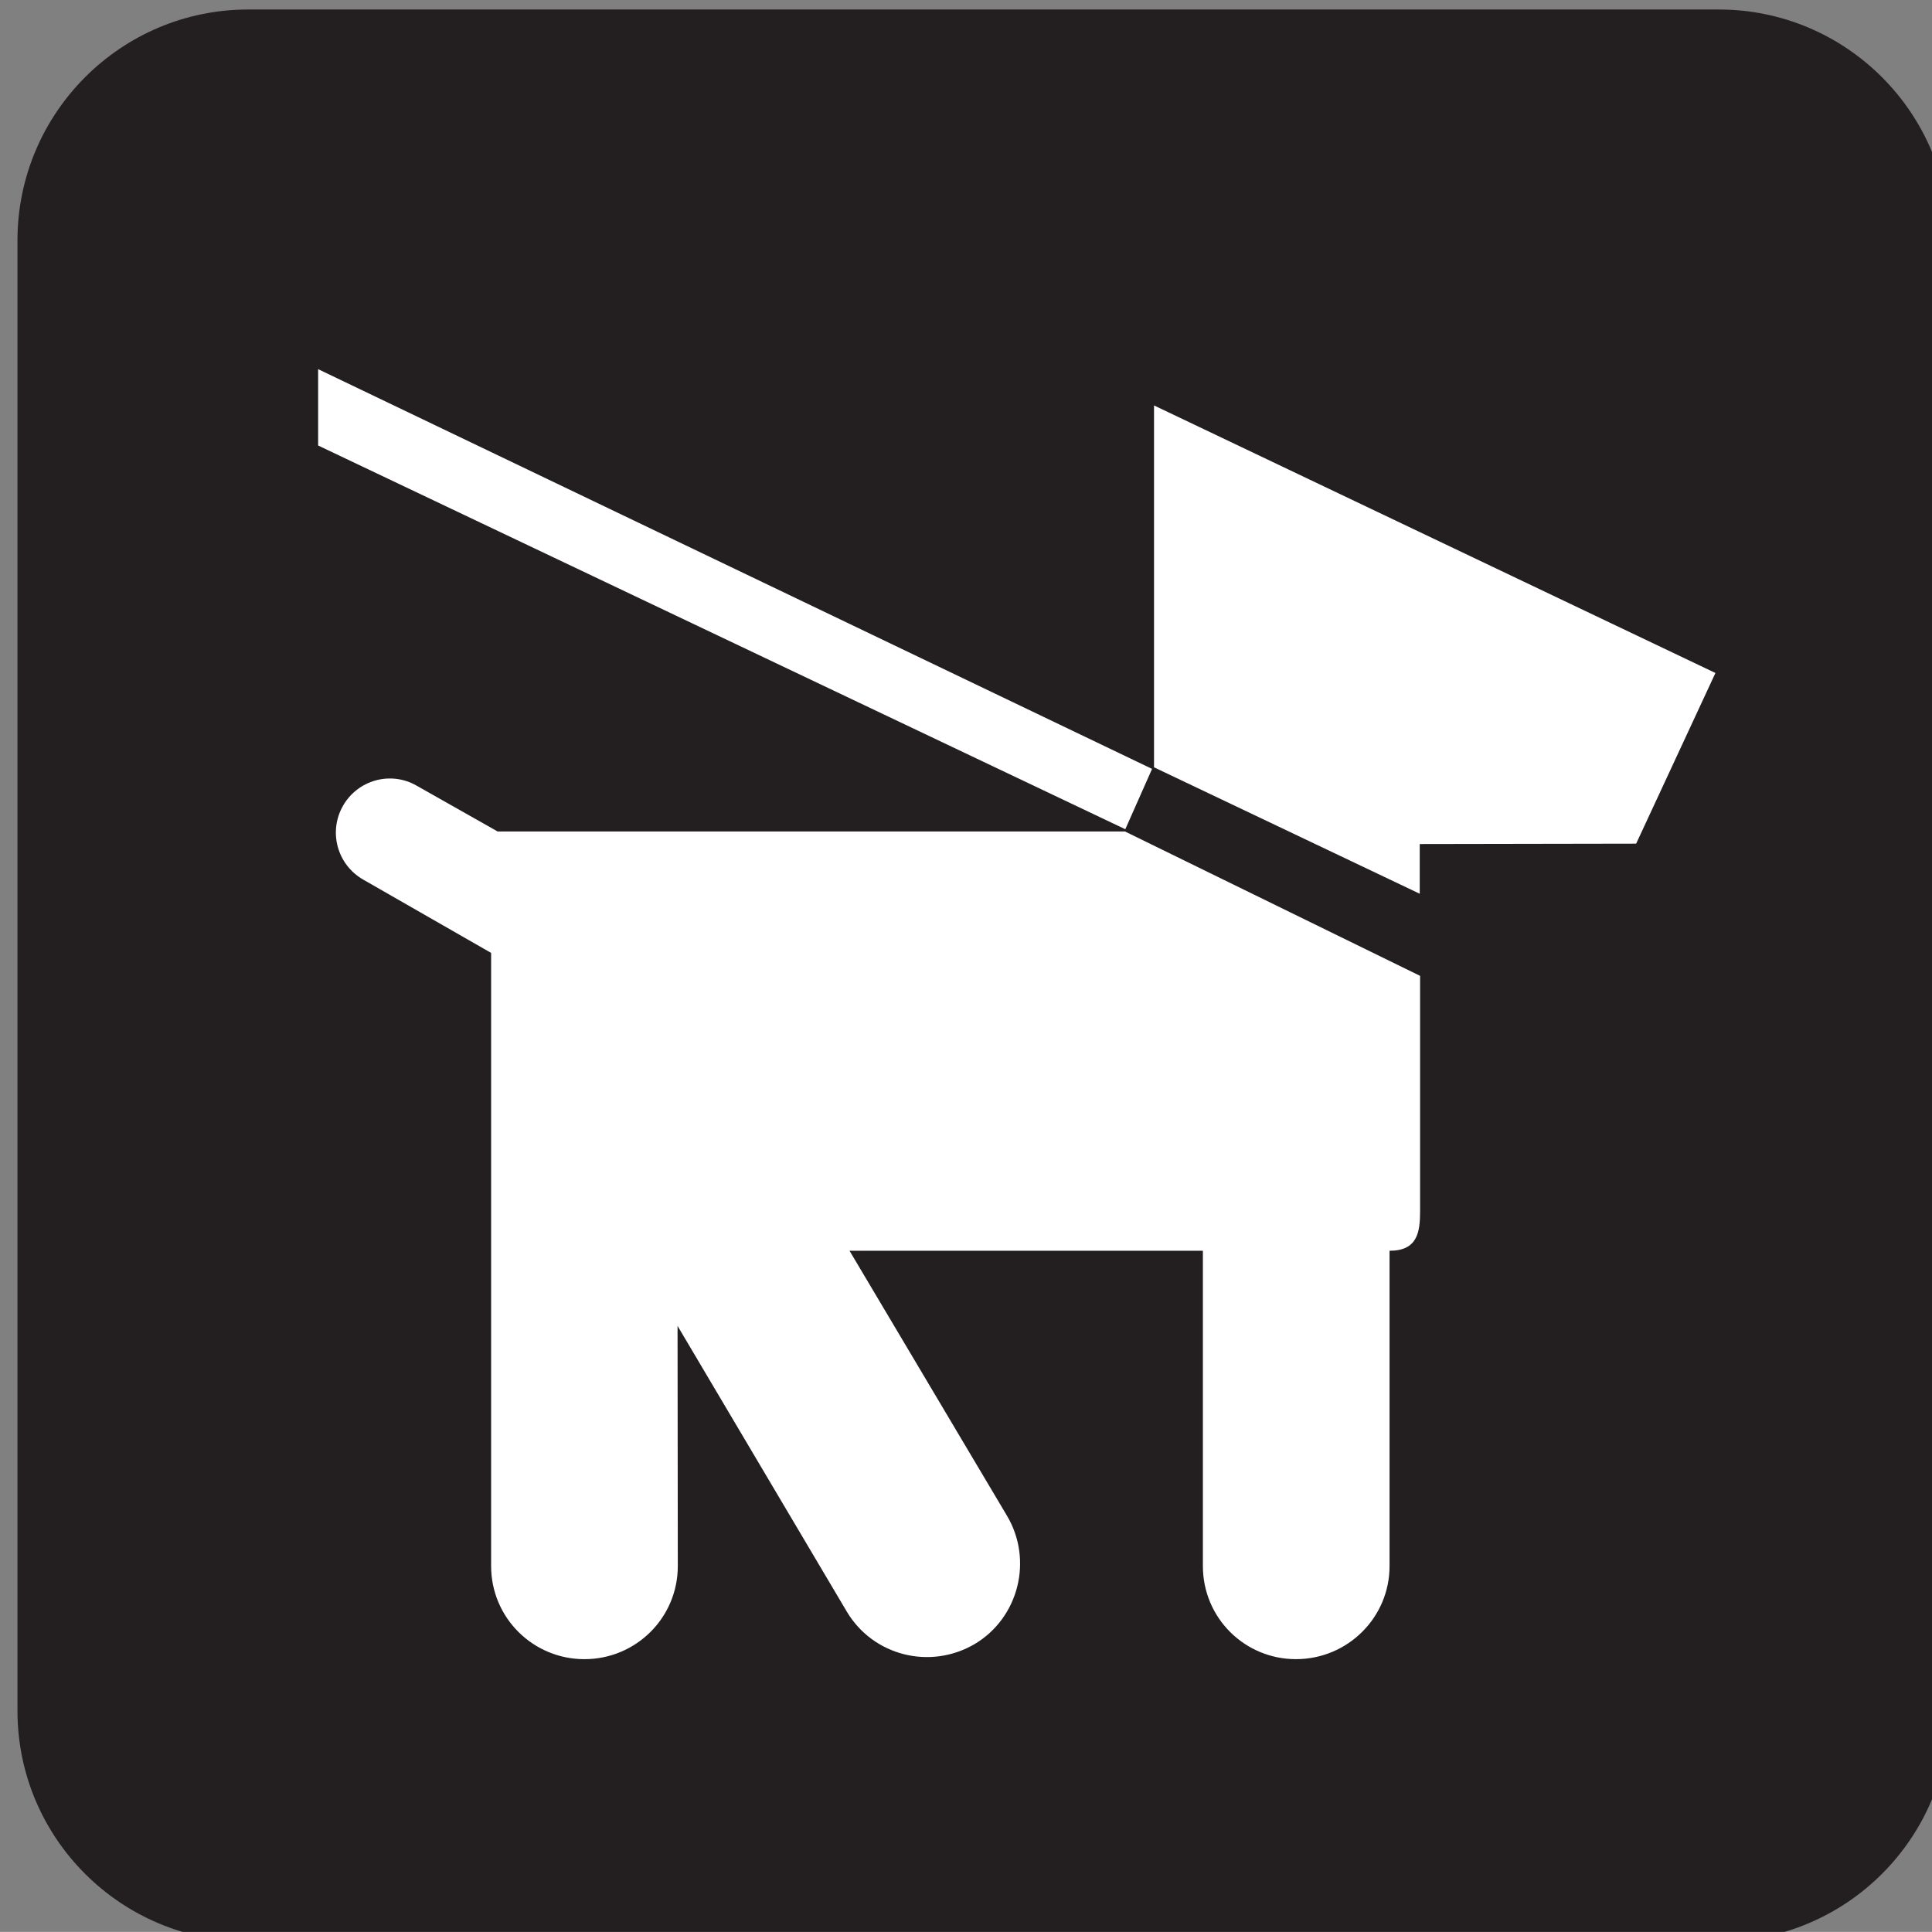
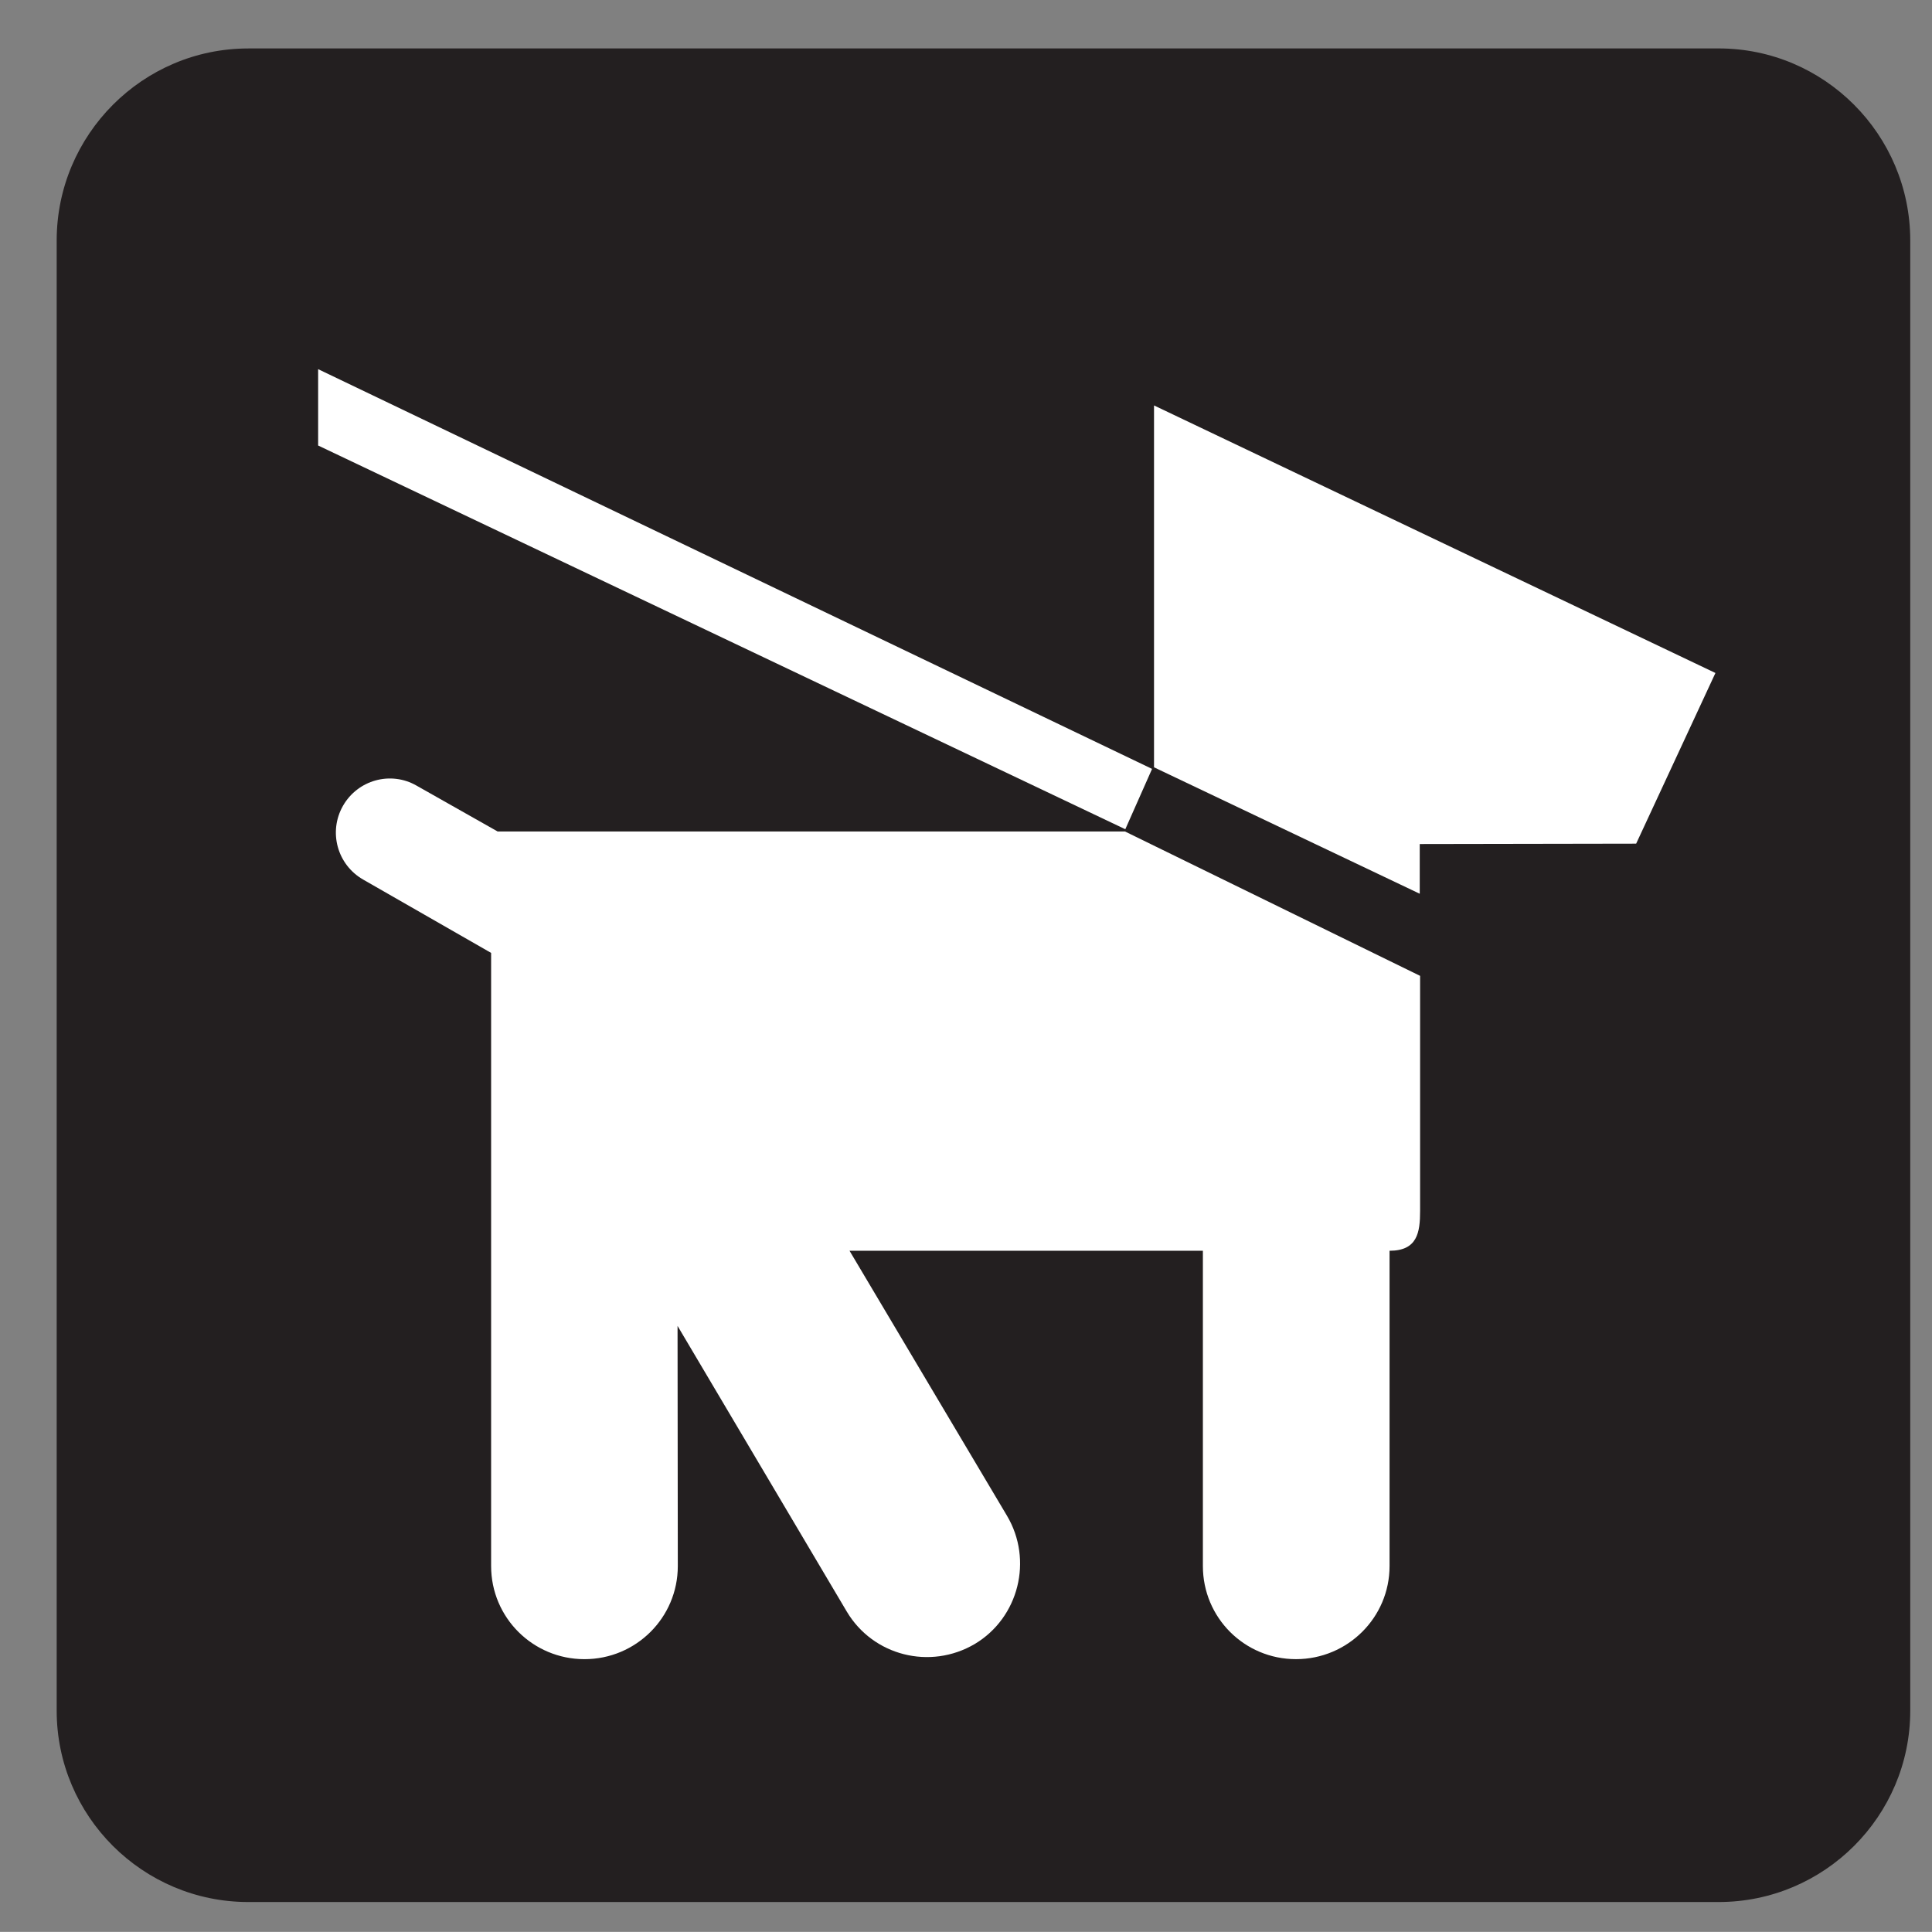
<svg xmlns="http://www.w3.org/2000/svg" id="Layer_1" style="enable-background:new -0.258 -0.548 123.547 123.539" xml:space="preserve" viewBox="-0.258 -0.548 123.547 123.539" version="1.1" y="0px" x="0px">
  <rect x="-0.258" y="-0.548" width="123.547" height="123.539" fill="#808080" stroke="none" />
  <g>
-     <path style="fill:#231F20" d="m109.65 123.6c8.148 0 14.766-6.594 14.766-14.75v-94.018c0-8.156-6.617-14.773-14.766-14.773h-94.033c-8.141 0-14.758 6.617-14.758 14.773v94.016c0 8.156 6.617 14.75 14.758 14.75h94.033z" />
    <path style="fill:#231F20" d="m15.617 2.551c-6.75 0-12.25 5.516-12.25 12.281v94.016c0 6.742 5.5 12.234 12.25 12.234h94.031c6.758 0 12.25-5.492 12.25-12.234v-94.018c0-6.766-5.492-12.281-12.25-12.281h-94.033z" />
    <polygon style="fill:#FFFFFF" points="71.703 52.48 20.086 27.941 20.086 23.059 73.414 48.621" />
    <path style="fill:#FFFFFF" d="m54.07 79.434h22.594v20.164c0 3.297 2.656 5.953 5.953 5.953s5.984-2.656 5.984-5.953v-20.163c1.781 0 1.953-1.172 1.953-2.547v-15.032l-18.874-9.234h-40.118l-5.18-2.93c-1.656-0.953-3.766-0.367-4.711 1.297-0.938 1.656-0.367 3.758 1.297 4.711l8.18 4.688v39.211c0 3.297 2.672 5.953 5.969 5.953s5.969-2.656 5.969-5.953l-0.016-15.359 10.82 18.266c1.68 2.828 5.336 3.758 8.195 2.07 2.805-1.68 3.734-5.367 2.047-8.203l-10.062-16.933z" />
    <polygon style="fill:#FFFFFF" points="73.539 48.52 90.531 56.605 90.531 53.426 104.37 53.402 109.44 42.488 73.539 25.379" />
  </g>
</svg>